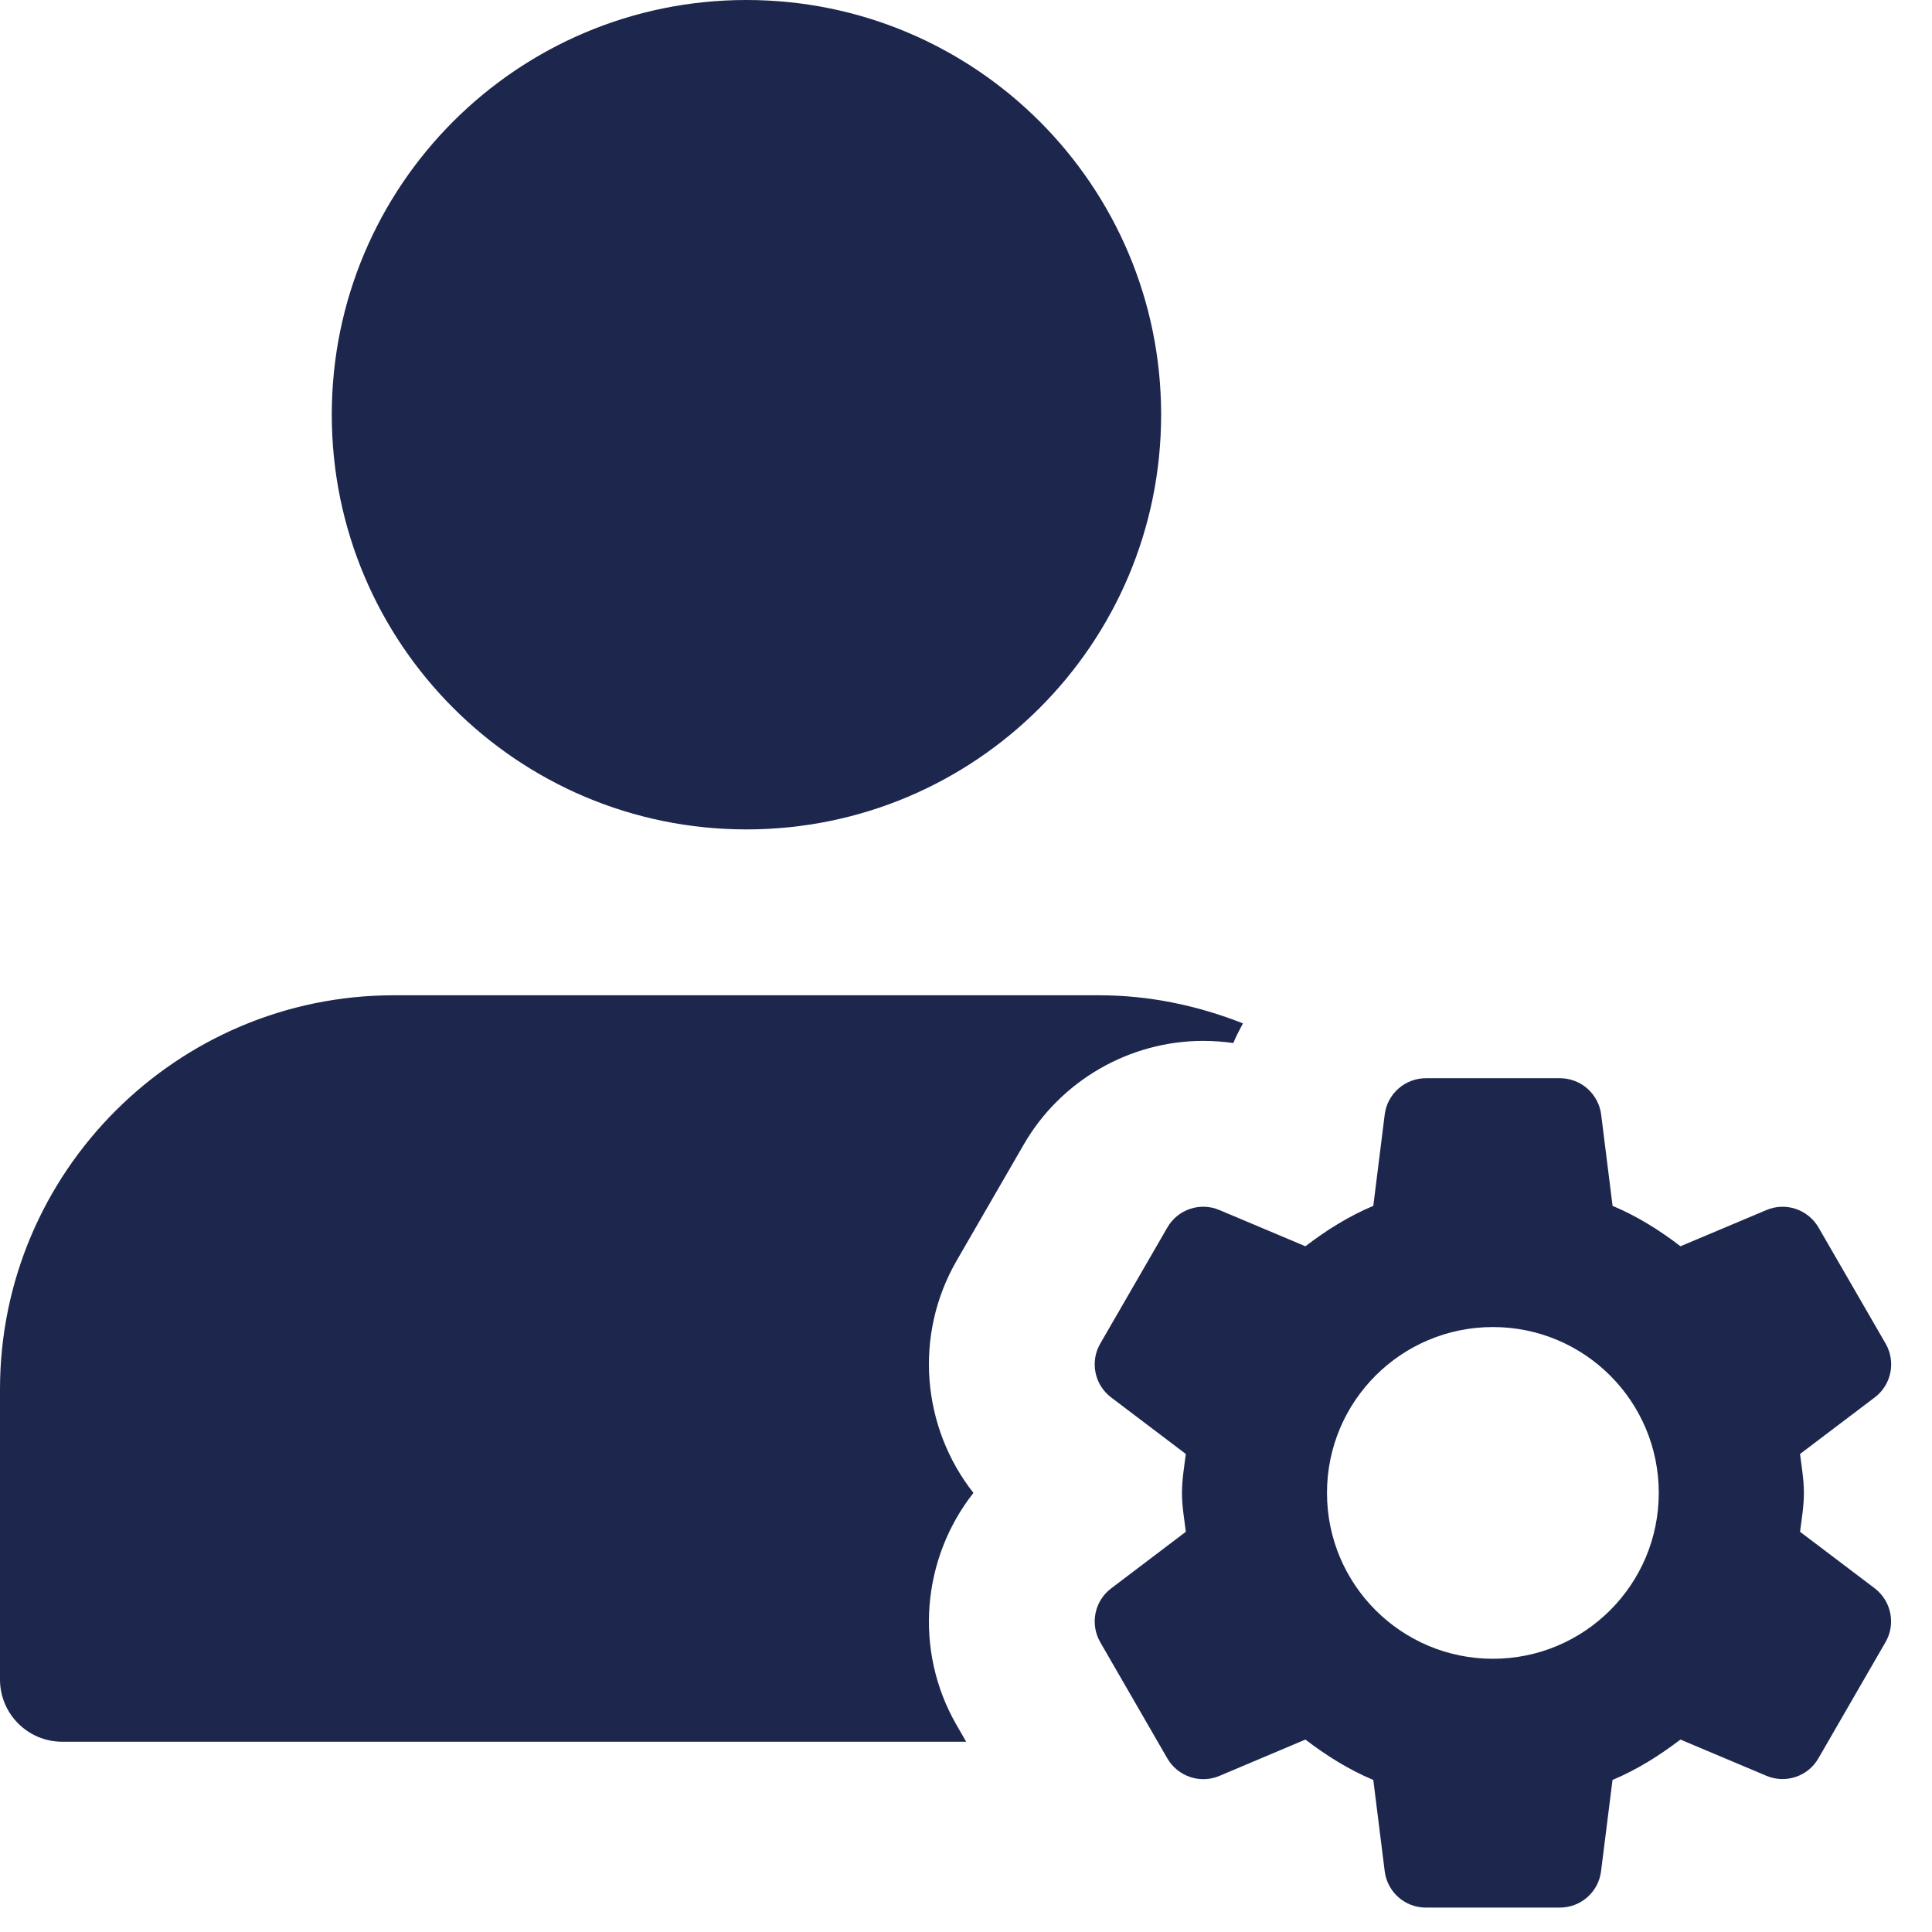
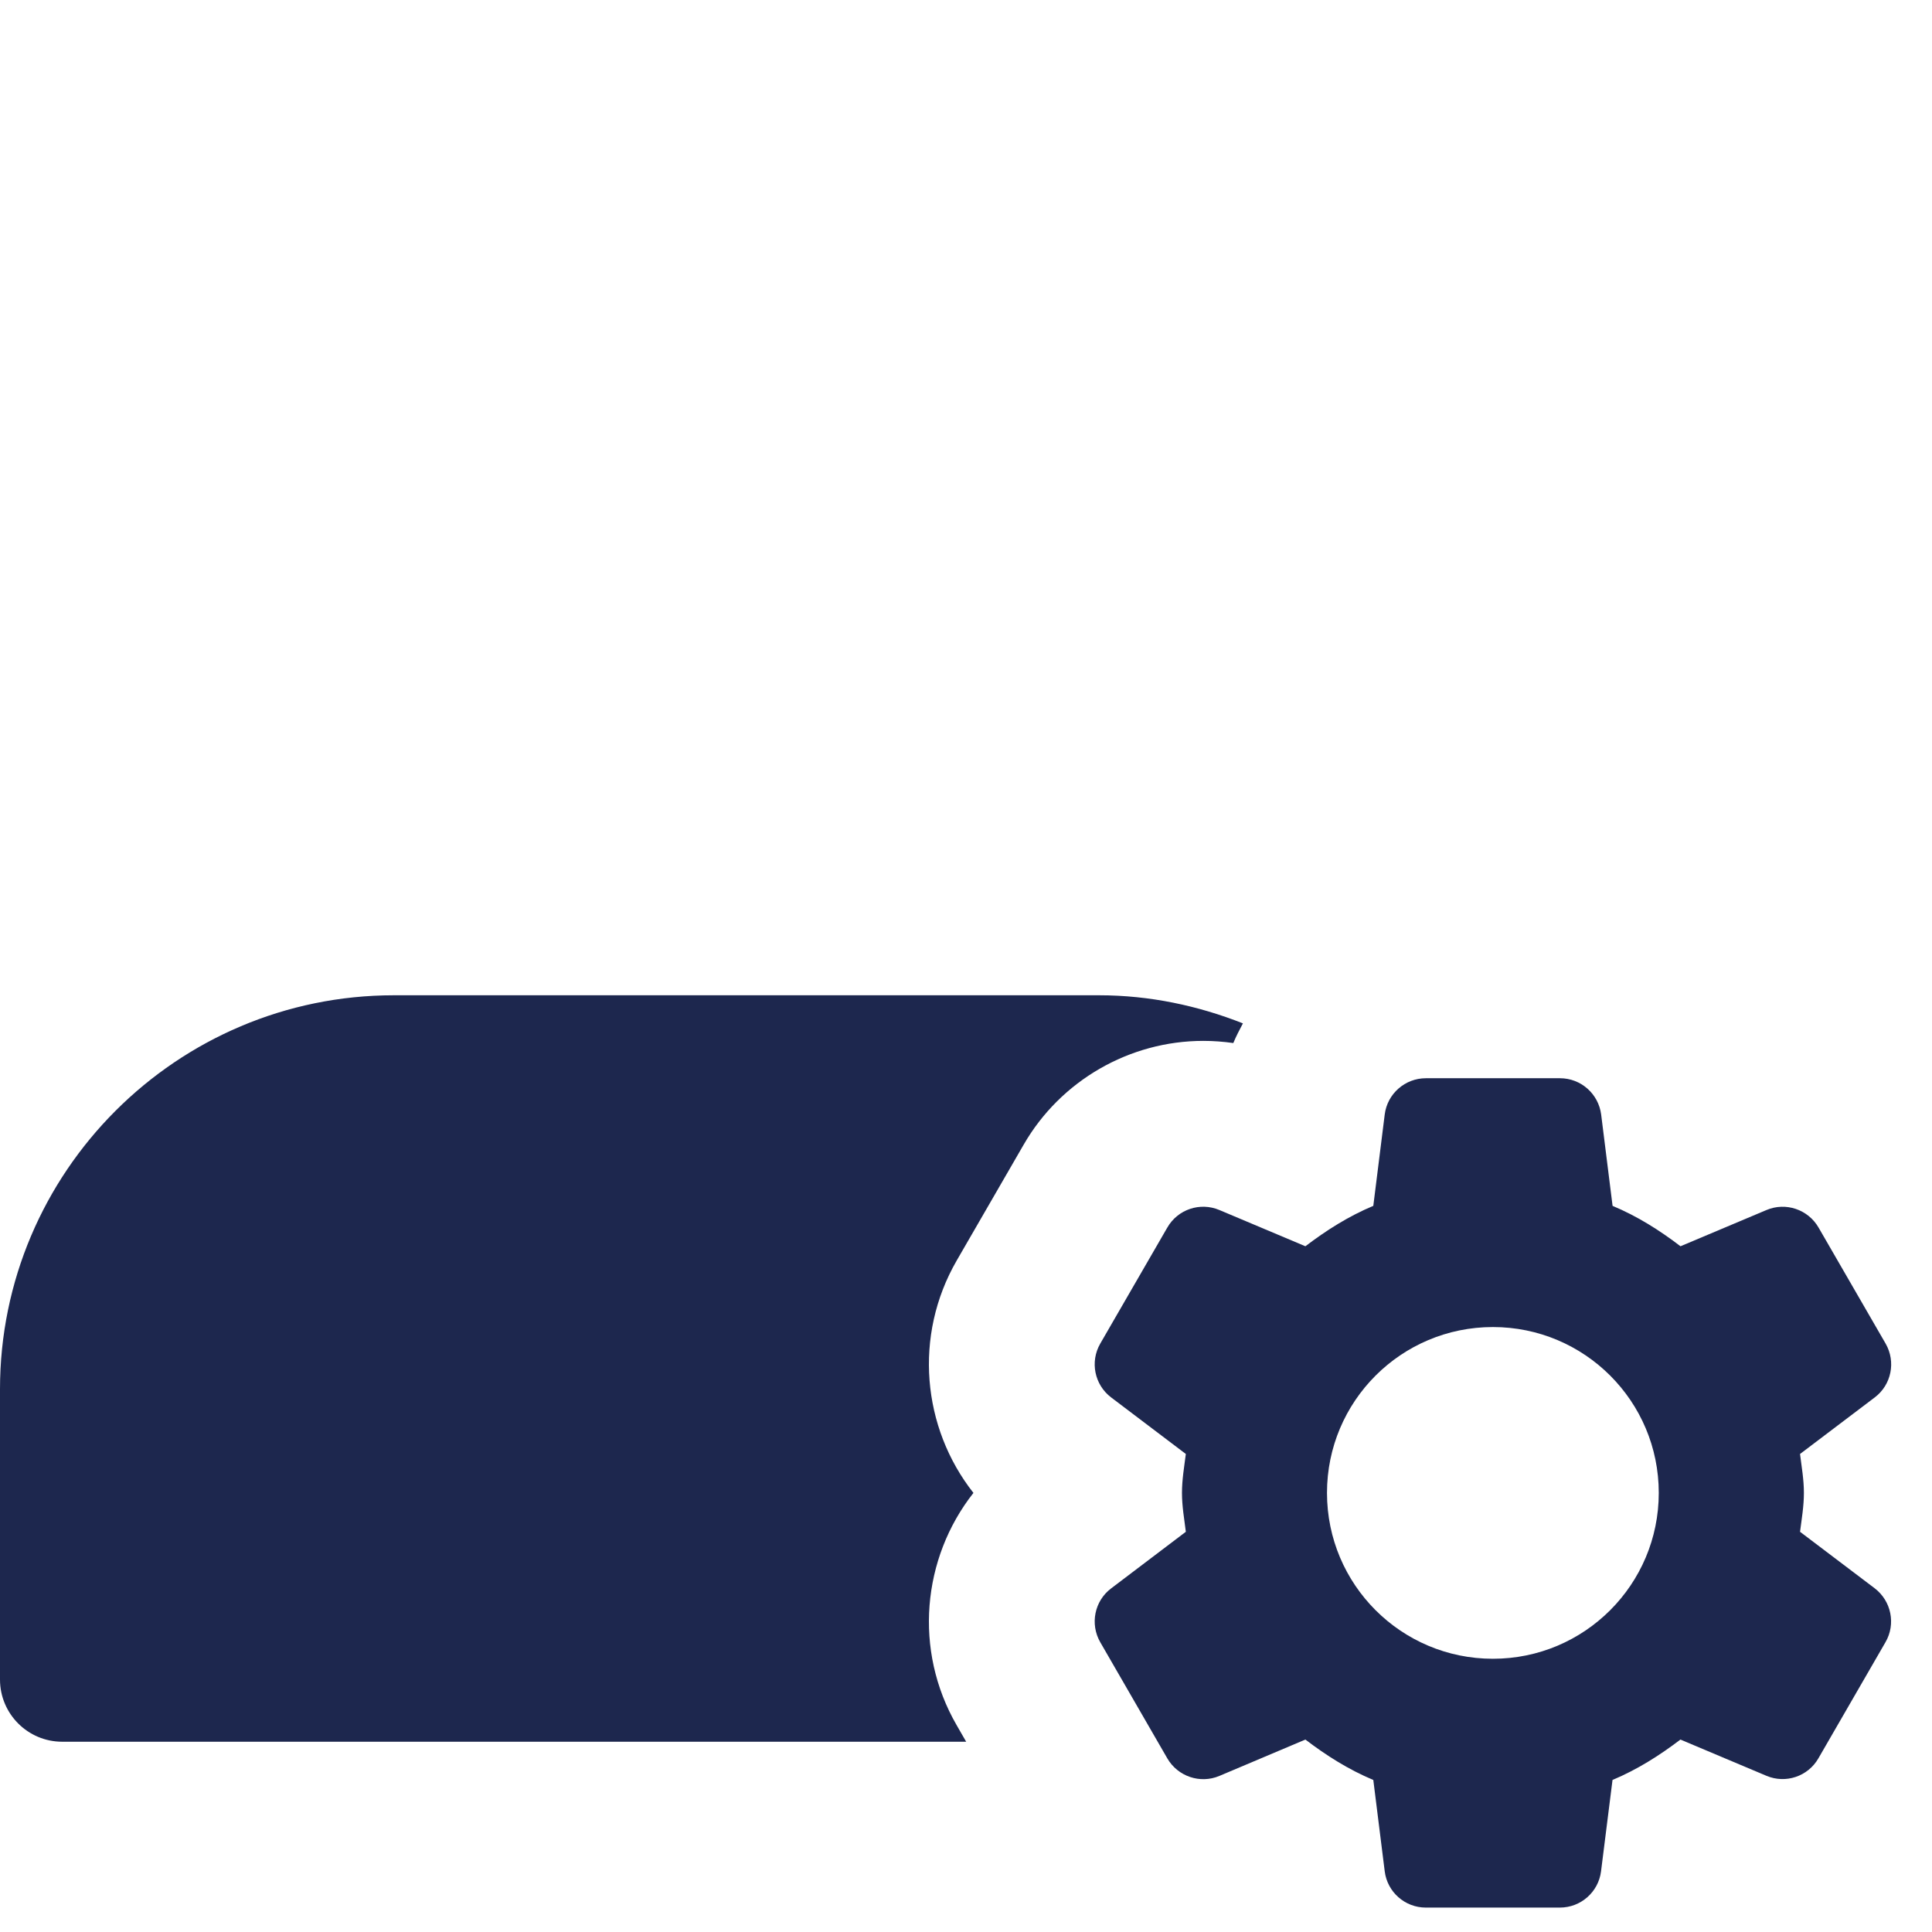
<svg xmlns="http://www.w3.org/2000/svg" width="33" height="33" viewBox="0 0 33 33" fill="none">
-   <path d="M12.75 14.167C16.662 14.167 19.833 10.995 19.833 7.083C19.833 3.171 16.662 0 12.75 0C8.838 0 5.667 3.171 5.667 7.083C5.667 10.995 8.838 14.167 12.75 14.167Z" fill="#1D274E" />
  <path d="M16.34 29.467C15.602 28.189 15.749 26.615 16.627 25.5C15.749 24.385 15.602 22.813 16.34 21.533L17.486 19.55C18.116 18.458 19.292 17.779 20.554 17.779C20.727 17.779 20.897 17.792 21.066 17.816C21.113 17.7 21.172 17.591 21.23 17.48C20.465 17.178 19.639 17 18.771 17H6.729C3.019 17 0 20.019 0 23.729V28.688C0 29.274 0.476 29.75 1.062 29.75H16.503L16.34 29.467Z" fill="#1D274E" />
  <path d="M30.746 26.164C30.774 25.945 30.812 25.727 30.812 25.5C30.812 25.272 30.773 25.055 30.746 24.835L32.022 23.869C32.307 23.654 32.386 23.26 32.208 22.95L31.062 20.967C30.883 20.658 30.502 20.529 30.173 20.668L28.704 21.287C28.346 21.013 27.965 20.773 27.544 20.597L27.349 19.037C27.303 18.683 27.003 18.417 26.646 18.417H24.355C23.998 18.417 23.696 18.683 23.652 19.037L23.457 20.597C23.036 20.773 22.654 21.015 22.297 21.287L20.828 20.668C20.499 20.529 20.118 20.656 19.939 20.967L18.793 22.95C18.615 23.259 18.694 23.653 18.979 23.869L20.255 24.835C20.227 25.055 20.189 25.273 20.189 25.5C20.189 25.728 20.228 25.945 20.255 26.164L18.979 27.131C18.694 27.346 18.615 27.74 18.793 28.05L19.939 30.035C20.118 30.343 20.499 30.473 20.828 30.334L22.297 29.713C22.655 29.986 23.036 30.227 23.457 30.403L23.652 31.963C23.696 32.317 23.997 32.583 24.354 32.583H26.644C27.001 32.583 27.303 32.317 27.347 31.963L27.543 30.403C27.963 30.227 28.346 29.985 28.703 29.713L30.172 30.332C30.501 30.471 30.882 30.343 31.06 30.033L32.206 28.049C32.385 27.74 32.305 27.346 32.021 27.129L30.746 26.164ZM25.5 28.333C23.934 28.333 22.666 27.065 22.666 25.5C22.666 23.934 23.934 22.667 25.5 22.667C27.065 22.667 28.333 23.934 28.333 25.5C28.333 27.065 27.065 28.333 25.5 28.333Z" fill="#1D274E" />
</svg>